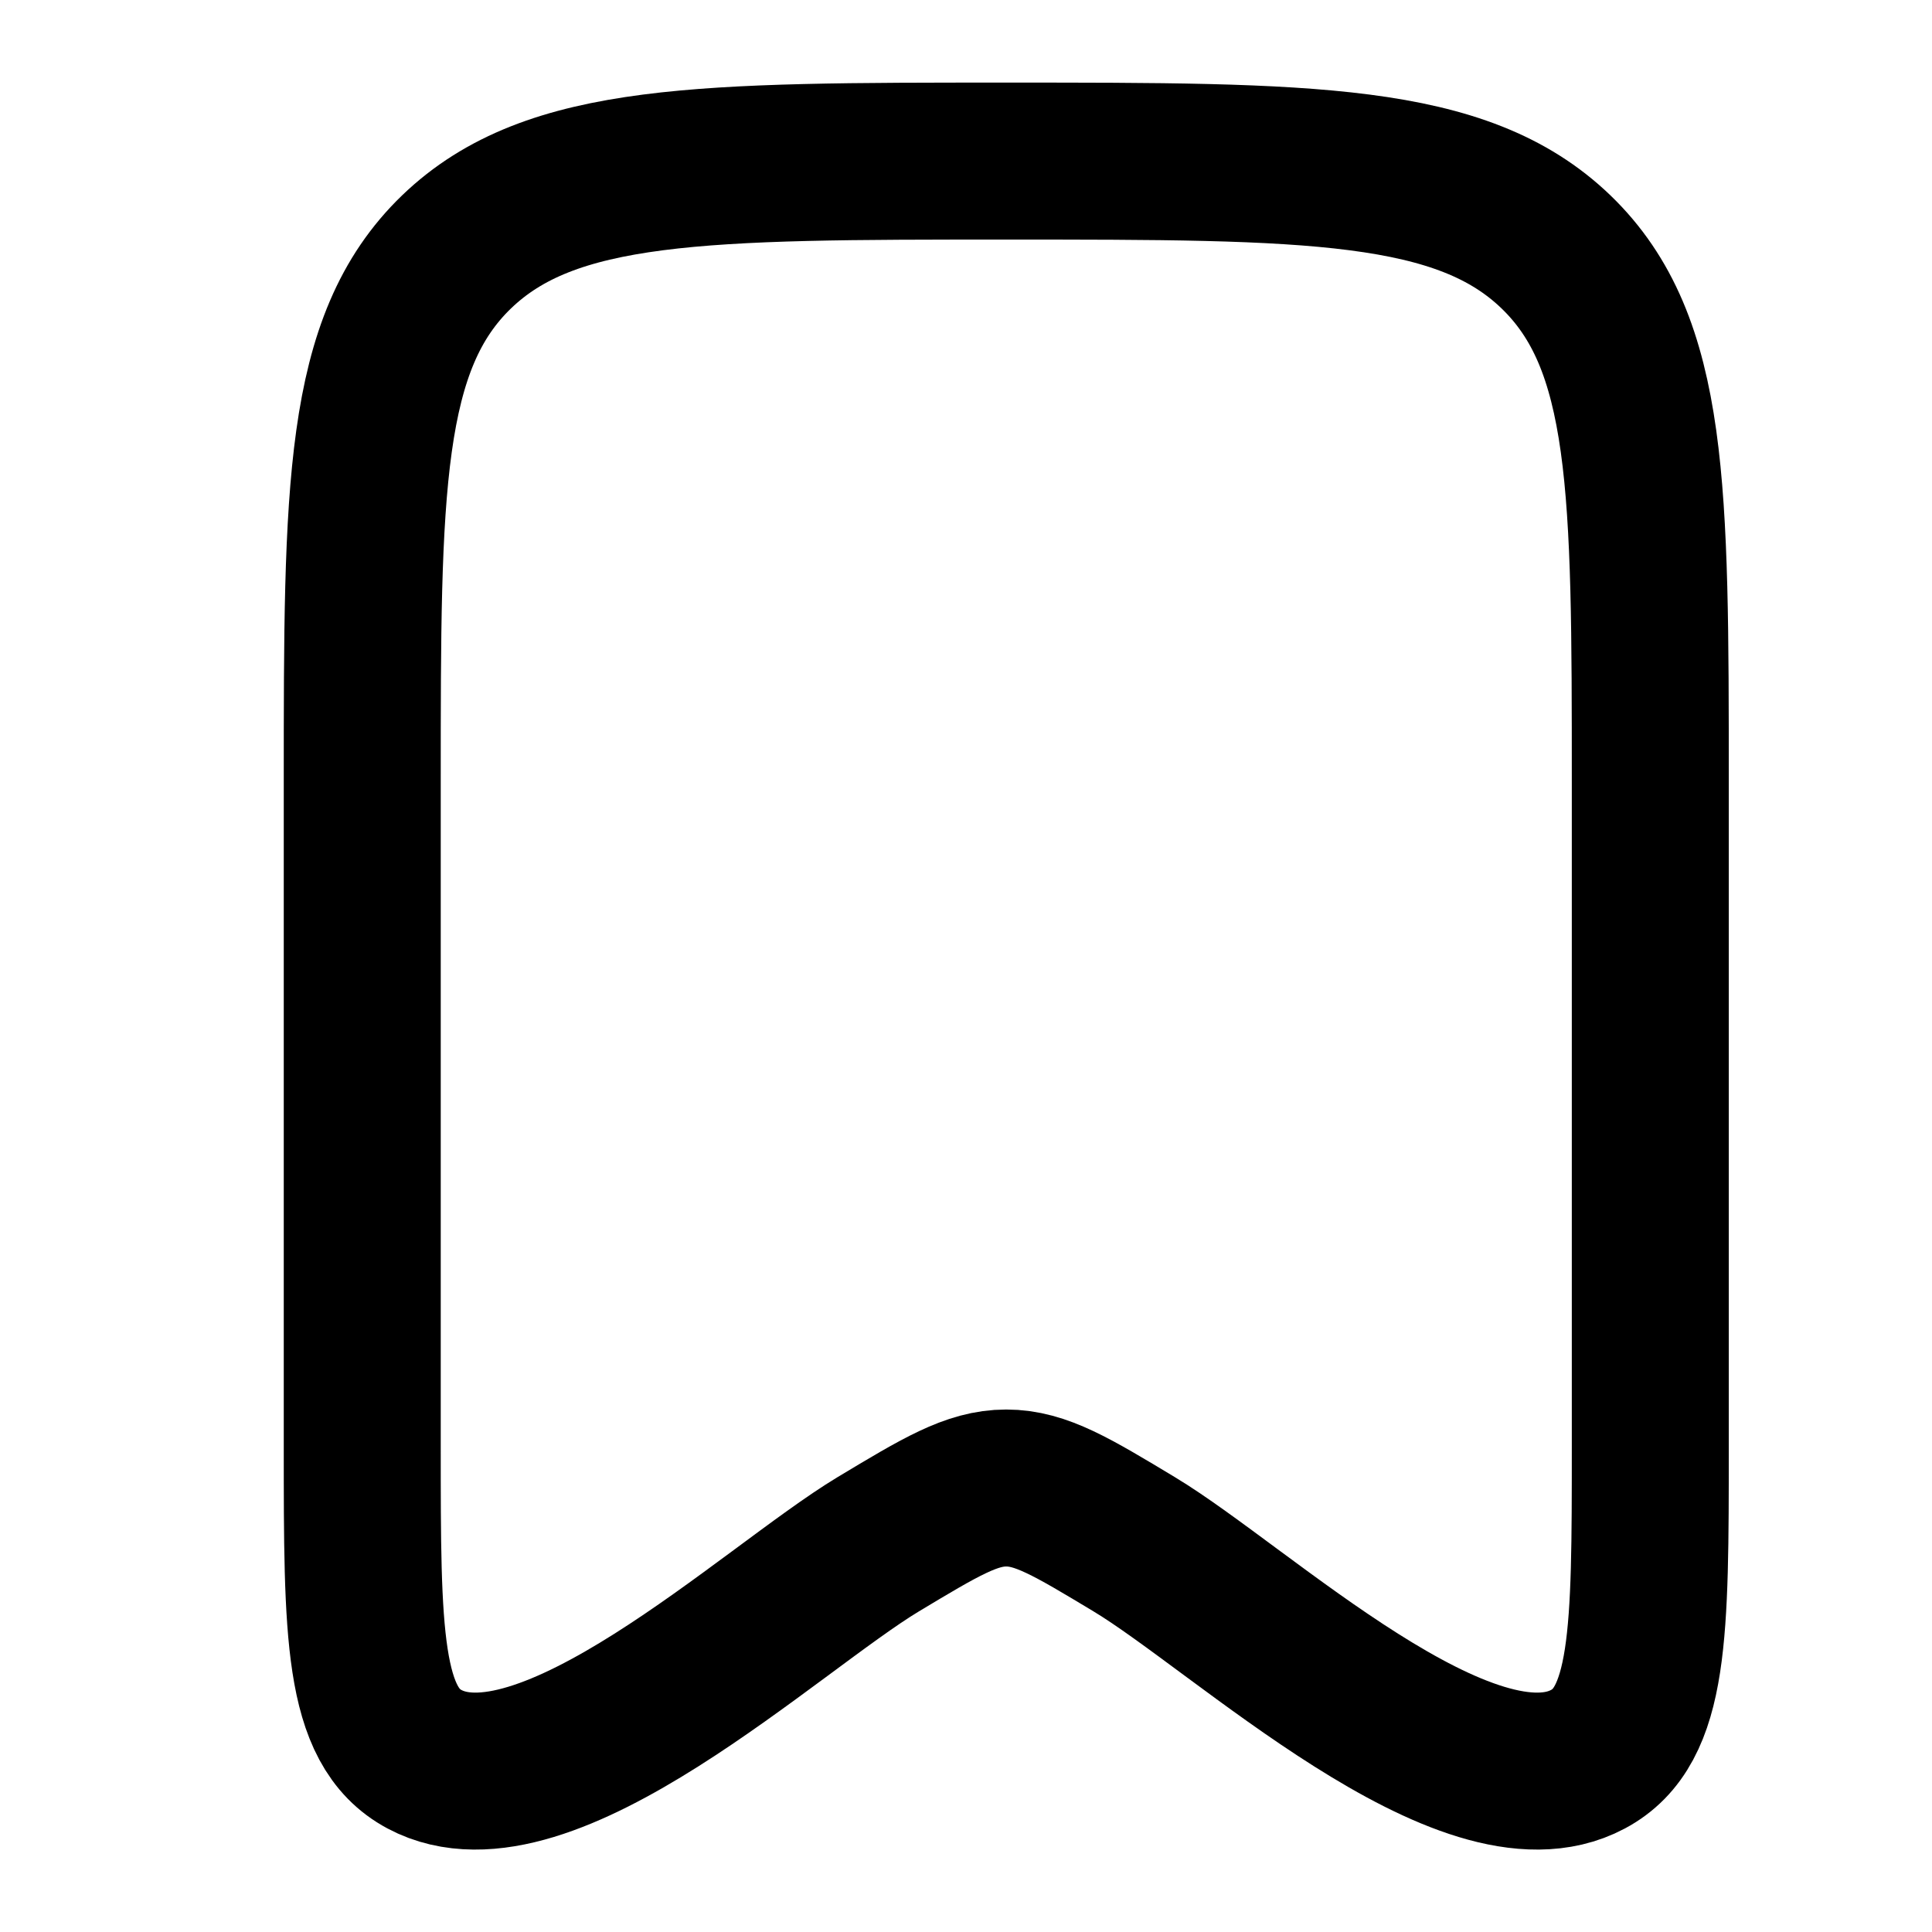
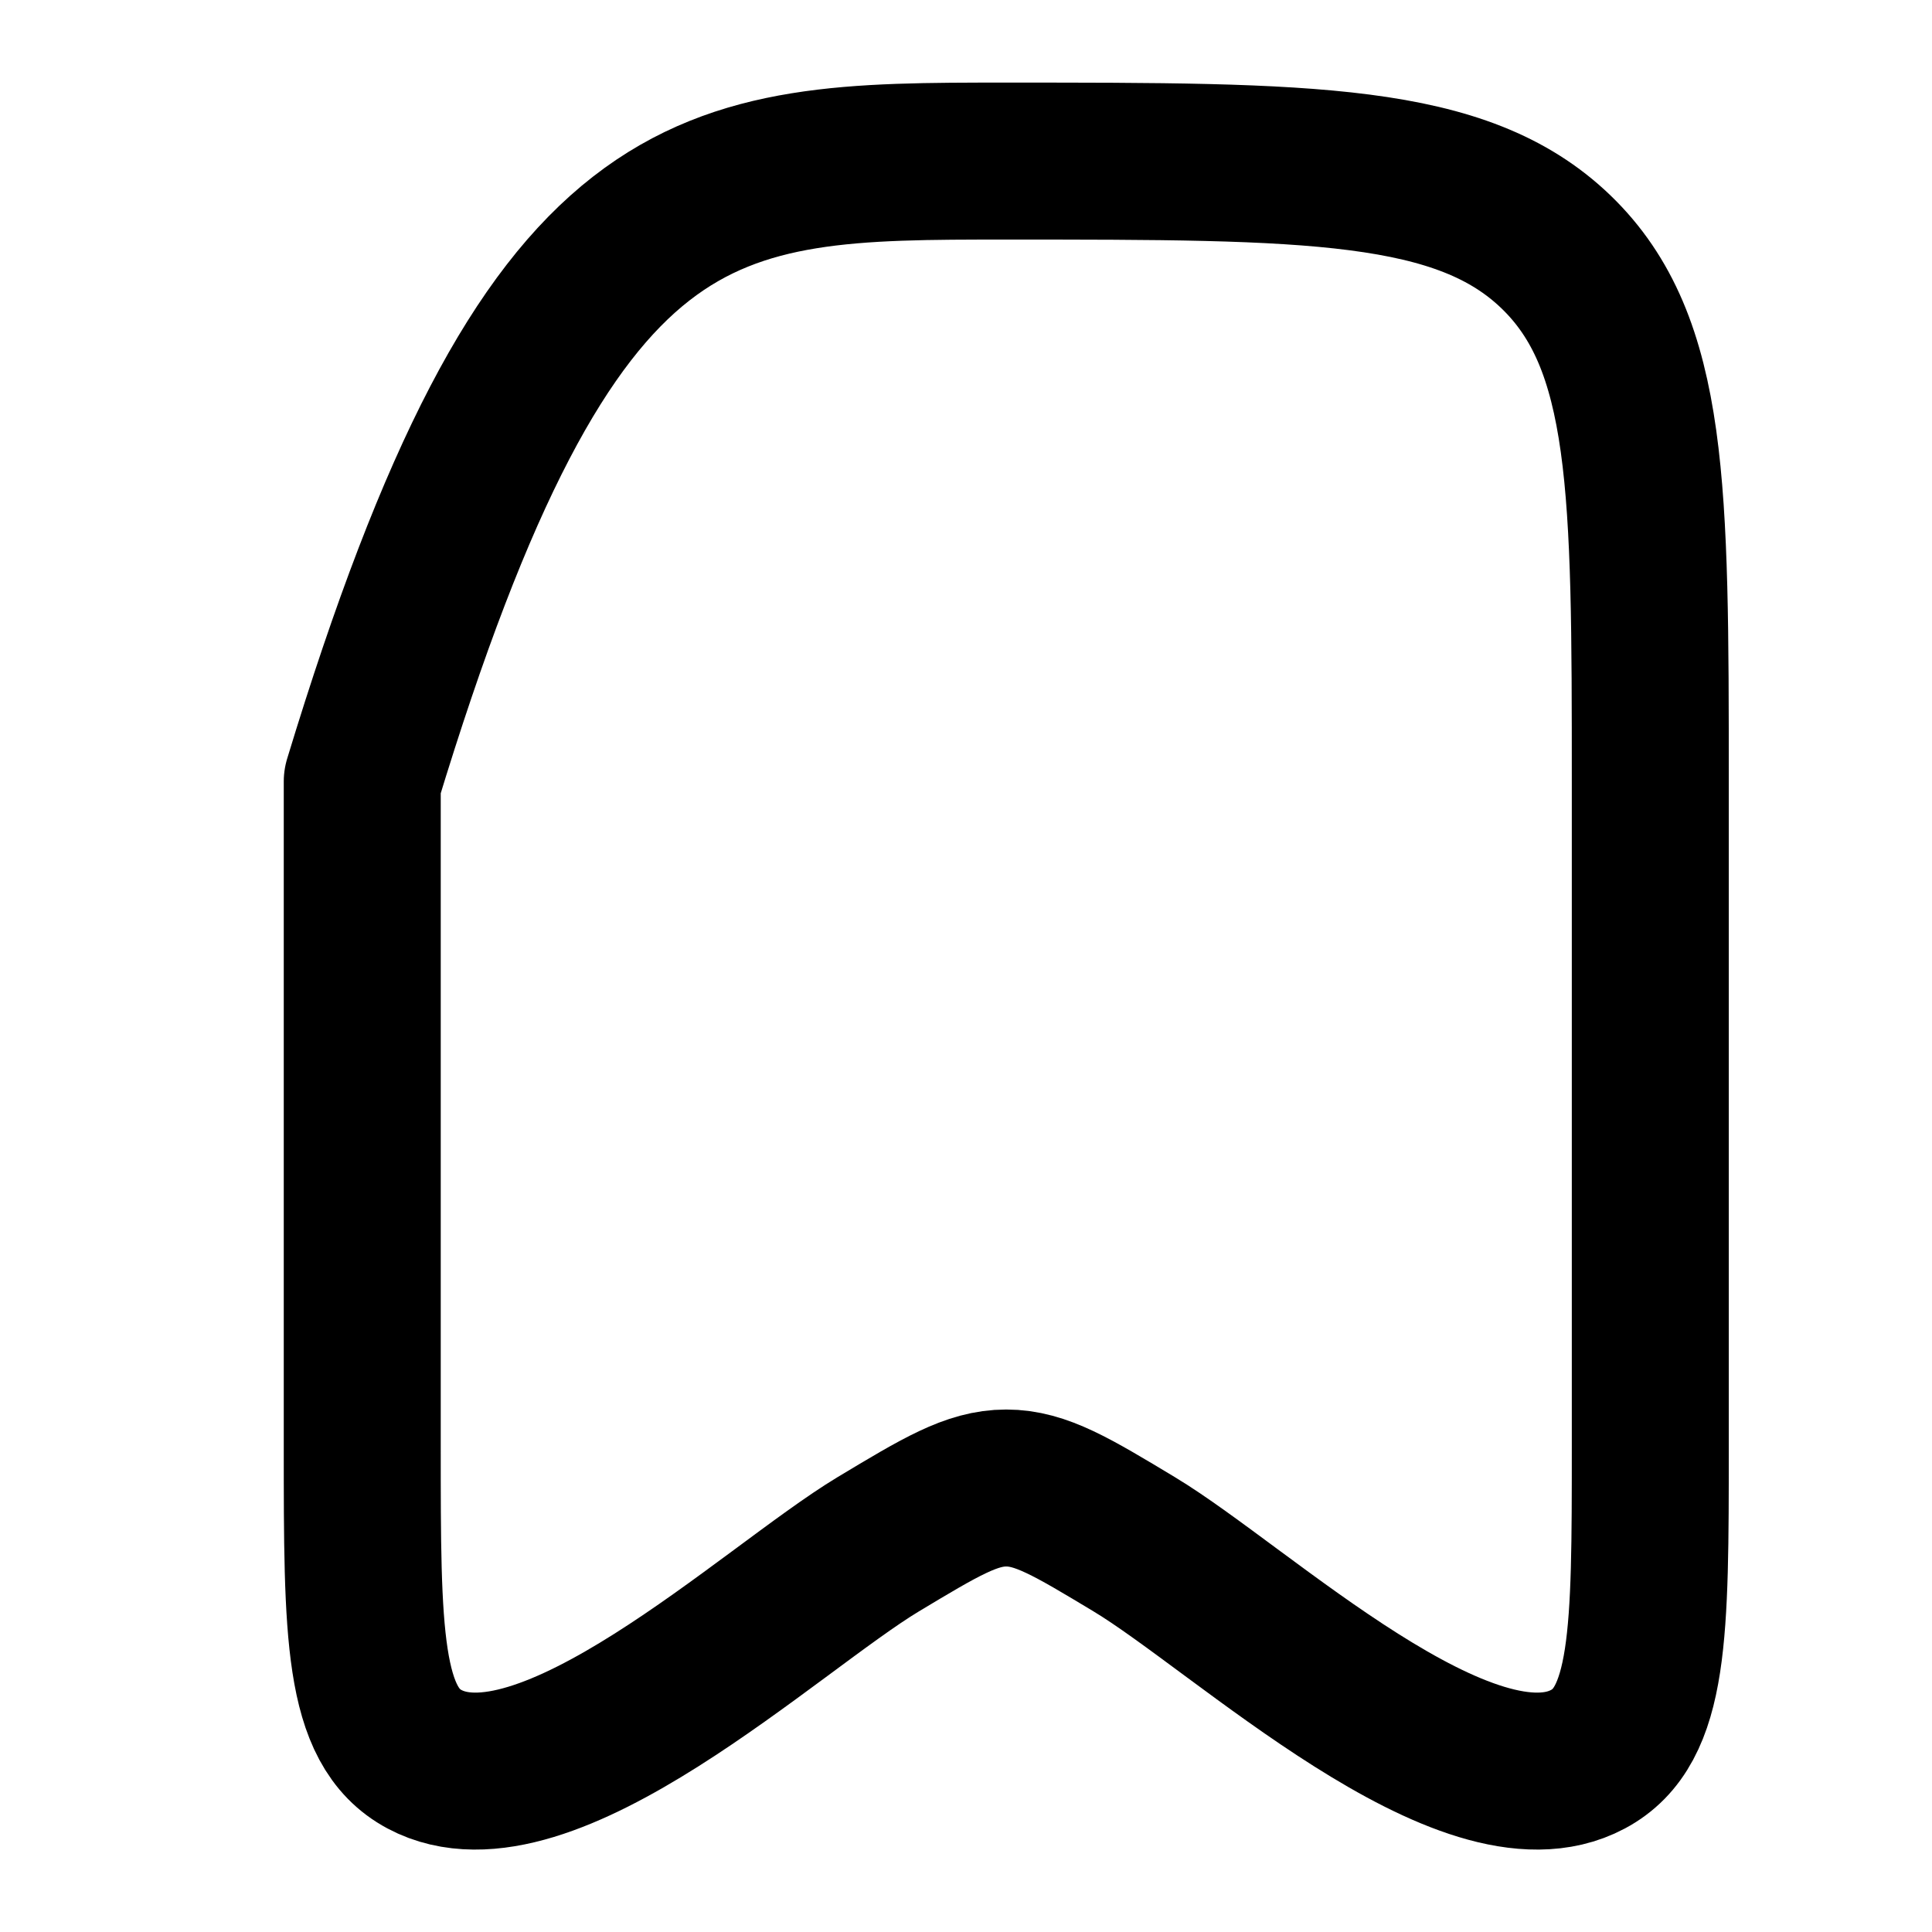
<svg xmlns="http://www.w3.org/2000/svg" width="16" height="16" viewBox="0 0 16 16" fill="none">
-   <path d="M3 11.988V6.472C3 4.05 3 2.839 3.781 2.086C4.562 1.334 5.819 1.334 8.333 1.334C10.848 1.334 12.105 1.334 12.886 2.086C13.667 2.839 13.667 4.05 13.667 6.472V11.988C13.667 13.525 13.667 14.294 13.151 14.569C12.154 15.102 10.282 13.324 9.393 12.789C8.878 12.479 8.62 12.323 8.333 12.323C8.047 12.323 7.789 12.479 7.273 12.789C6.385 13.324 4.513 15.102 3.515 14.569C3 14.294 3 13.525 3 11.988Z" stroke="black" stroke-width="1.3" stroke-linecap="round" stroke-linejoin="round" />
+   <path d="M3 11.988V6.472C4.562 1.334 5.819 1.334 8.333 1.334C10.848 1.334 12.105 1.334 12.886 2.086C13.667 2.839 13.667 4.05 13.667 6.472V11.988C13.667 13.525 13.667 14.294 13.151 14.569C12.154 15.102 10.282 13.324 9.393 12.789C8.878 12.479 8.62 12.323 8.333 12.323C8.047 12.323 7.789 12.479 7.273 12.789C6.385 13.324 4.513 15.102 3.515 14.569C3 14.294 3 13.525 3 11.988Z" stroke="black" stroke-width="1.3" stroke-linecap="round" stroke-linejoin="round" />
</svg>